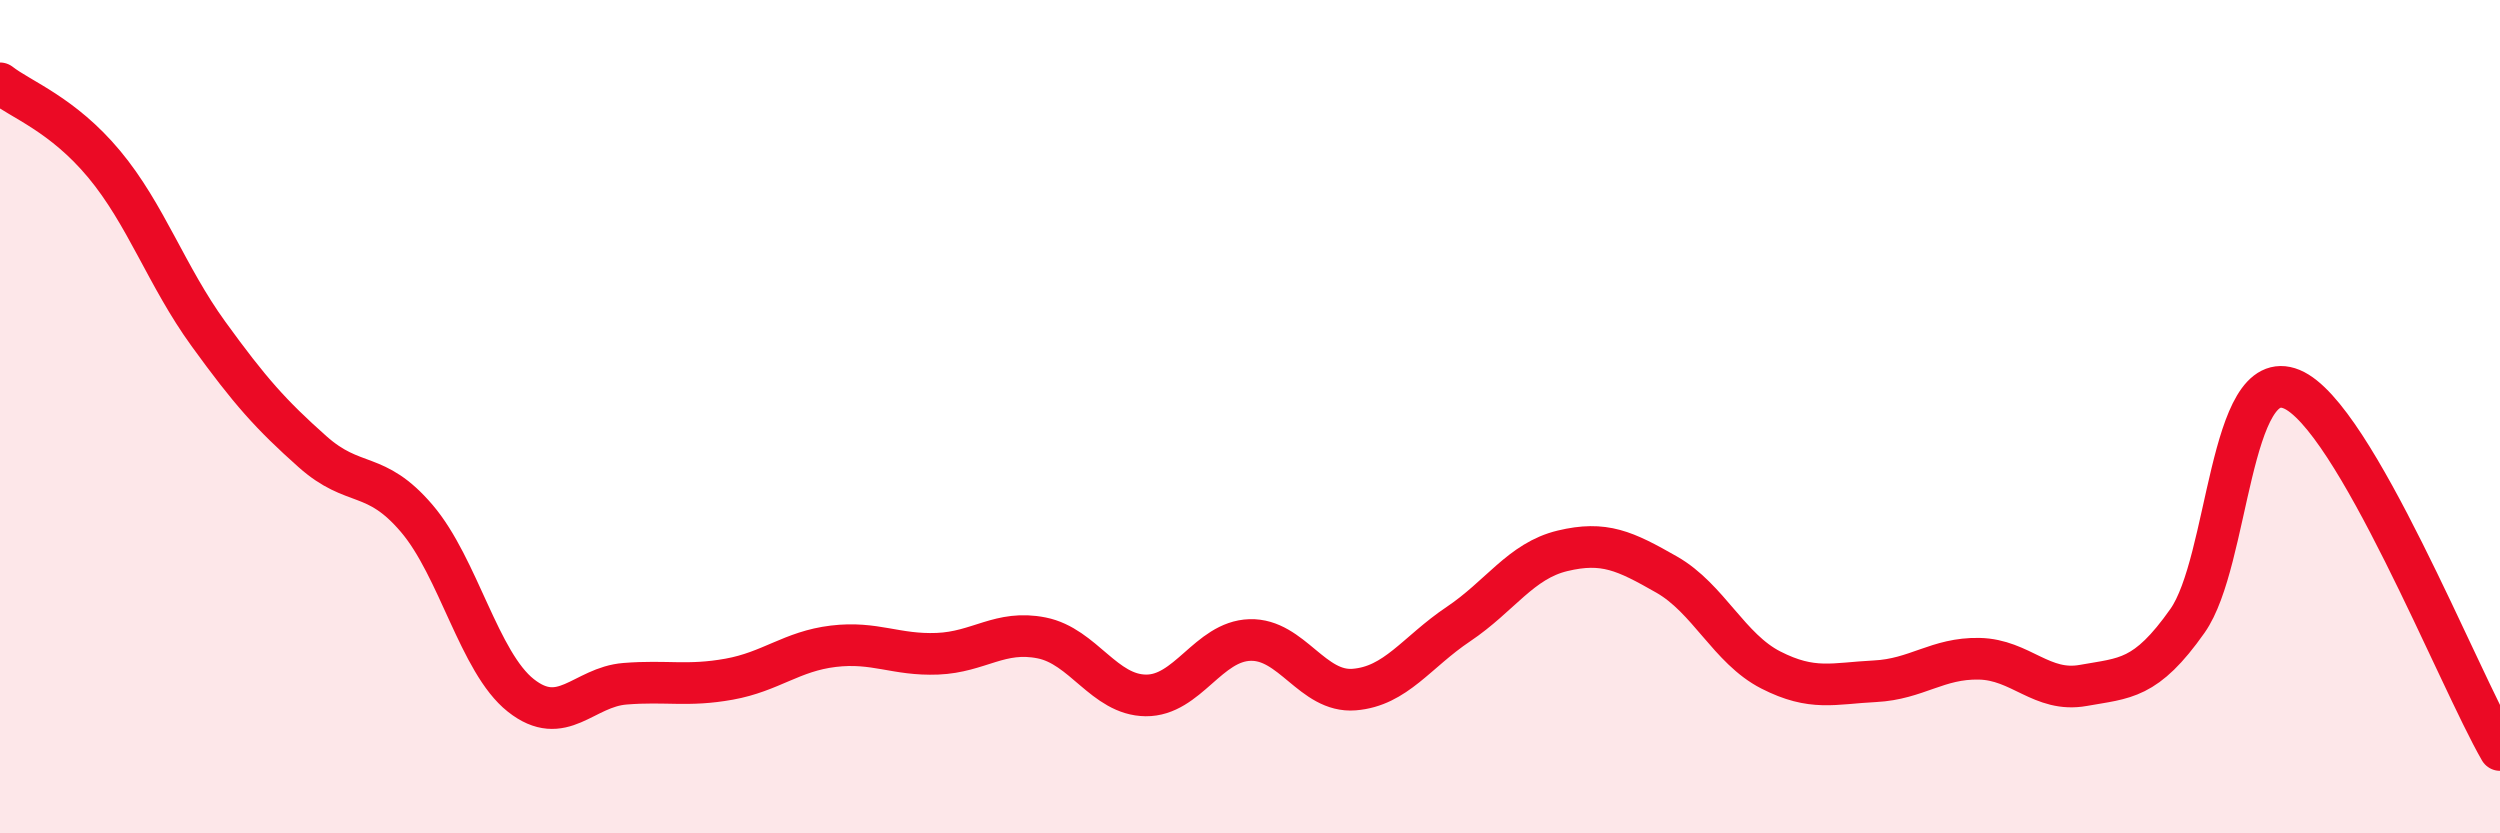
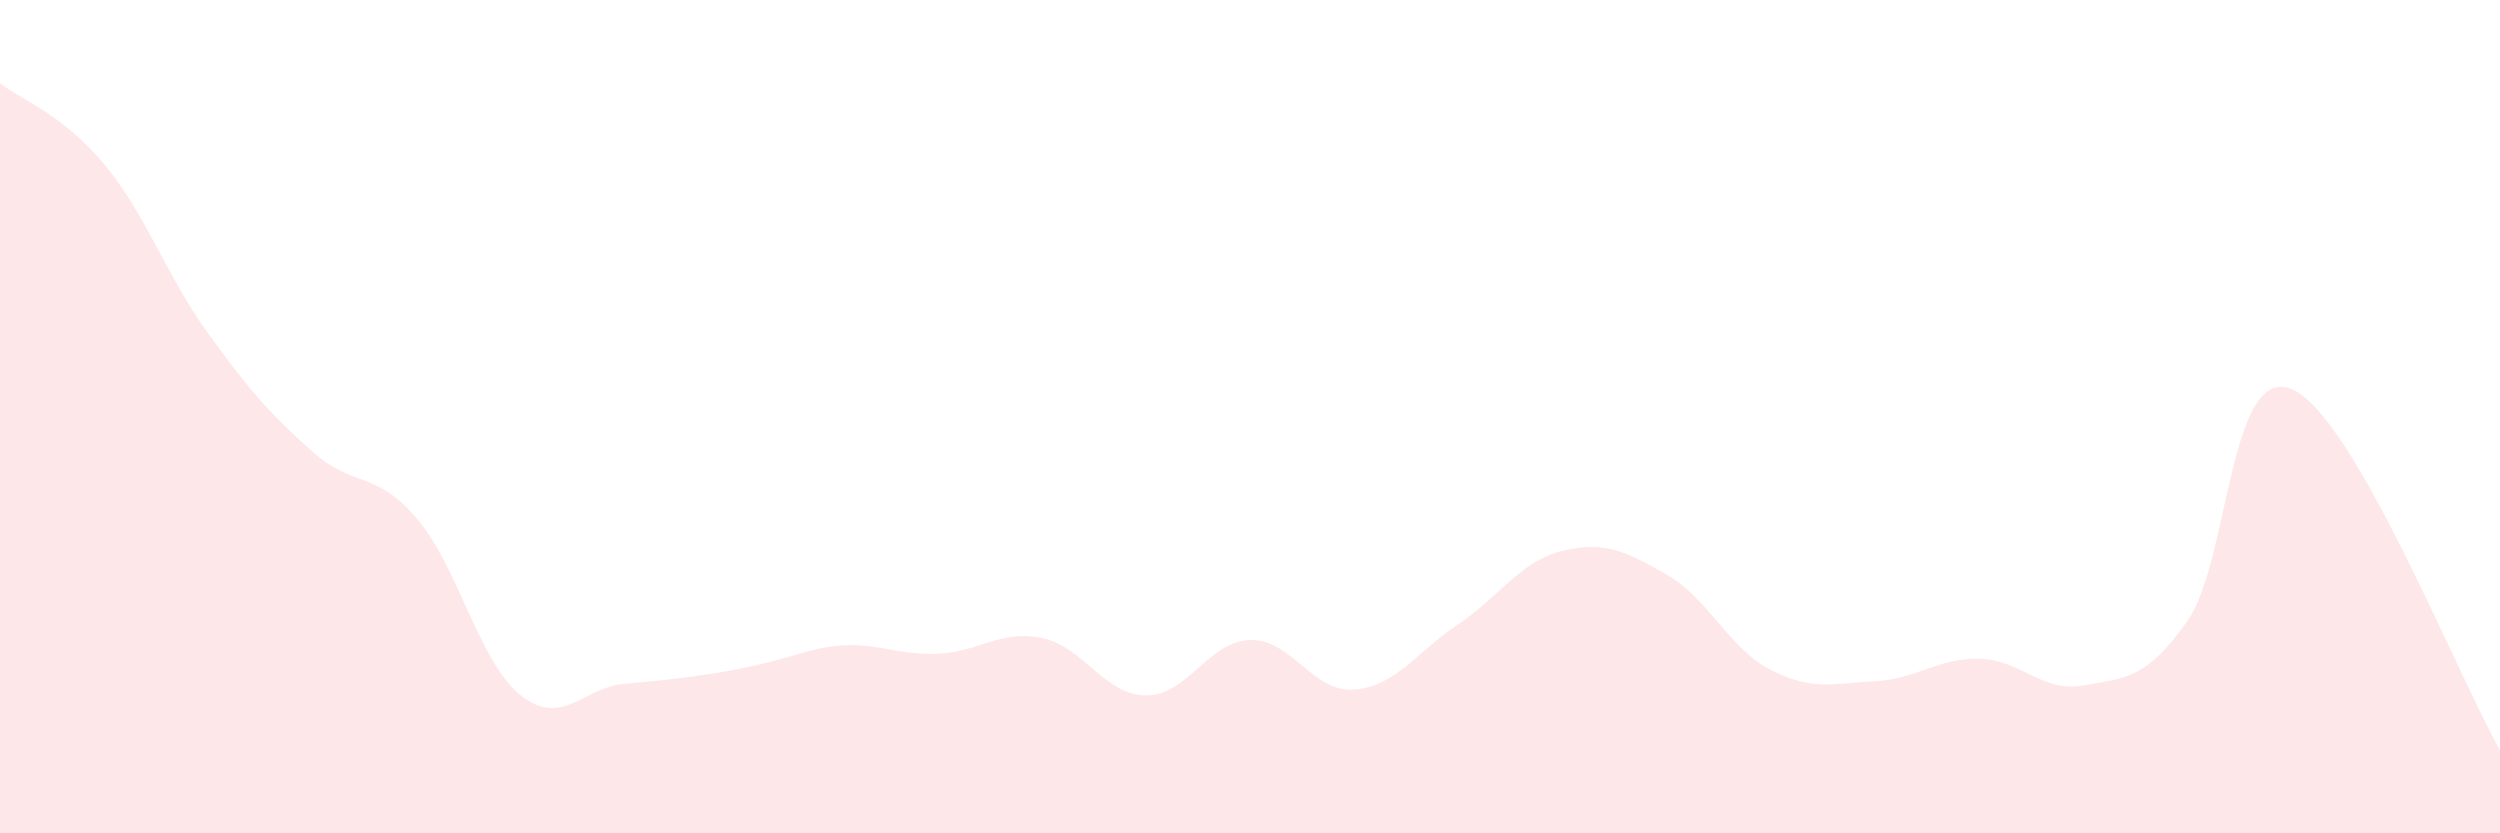
<svg xmlns="http://www.w3.org/2000/svg" width="60" height="20" viewBox="0 0 60 20">
-   <path d="M 0,2 C 0.5,2.39 1.5,2.74 2.5,3.94 C 3.5,5.14 4,6.63 5,8.01 C 6,9.39 6.5,9.95 7.5,10.84 C 8.5,11.73 9,11.27 10,12.44 C 11,13.61 11.5,15.9 12.5,16.69 C 13.5,17.48 14,16.49 15,16.41 C 16,16.33 16.5,16.48 17.5,16.3 C 18.5,16.12 19,15.63 20,15.51 C 21,15.39 21.5,15.73 22.5,15.69 C 23.5,15.65 24,15.11 25,15.31 C 26,15.51 26.5,16.68 27.5,16.69 C 28.5,16.7 29,15.39 30,15.36 C 31,15.33 31.5,16.63 32.5,16.55 C 33.5,16.47 34,15.65 35,14.98 C 36,14.31 36.5,13.46 37.5,13.22 C 38.5,12.98 39,13.22 40,13.79 C 41,14.36 41.5,15.57 42.5,16.08 C 43.5,16.59 44,16.4 45,16.35 C 46,16.3 46.5,15.79 47.5,15.81 C 48.5,15.83 49,16.63 50,16.45 C 51,16.27 51.5,16.32 52.5,14.9 C 53.5,13.48 53.5,8.72 55,9.34 C 56.5,9.96 59,16.27 60,18L60 20L0 20Z" fill="#EB0A25" opacity="0.1" stroke-linecap="round" stroke-linejoin="round" />
-   <path d="M 0,2 C 0.5,2.39 1.5,2.74 2.5,3.94 C 3.5,5.14 4,6.63 5,8.01 C 6,9.39 6.5,9.95 7.5,10.84 C 8.5,11.73 9,11.27 10,12.44 C 11,13.61 11.5,15.9 12.5,16.69 C 13.5,17.48 14,16.49 15,16.41 C 16,16.33 16.5,16.48 17.5,16.3 C 18.5,16.12 19,15.63 20,15.51 C 21,15.39 21.5,15.73 22.5,15.69 C 23.5,15.65 24,15.11 25,15.31 C 26,15.51 26.5,16.68 27.5,16.69 C 28.5,16.7 29,15.39 30,15.36 C 31,15.33 31.5,16.63 32.5,16.55 C 33.5,16.47 34,15.65 35,14.98 C 36,14.31 36.5,13.46 37.5,13.22 C 38.5,12.98 39,13.22 40,13.79 C 41,14.36 41.5,15.57 42.5,16.08 C 43.5,16.59 44,16.4 45,16.35 C 46,16.3 46.5,15.79 47.5,15.81 C 48.5,15.83 49,16.63 50,16.45 C 51,16.27 51.5,16.32 52.5,14.9 C 53.5,13.48 53.5,8.72 55,9.34 C 56.5,9.96 59,16.27 60,18" stroke="#EB0A25" stroke-width="1" fill="none" stroke-linecap="round" stroke-linejoin="round" />
+   <path d="M 0,2 C 0.5,2.39 1.5,2.74 2.5,3.94 C 3.5,5.14 4,6.63 5,8.01 C 6,9.39 6.5,9.95 7.5,10.84 C 8.5,11.73 9,11.27 10,12.44 C 11,13.61 11.5,15.9 12.5,16.69 C 13.5,17.48 14,16.49 15,16.41 C 18.5,16.12 19,15.63 20,15.51 C 21,15.39 21.5,15.73 22.5,15.69 C 23.5,15.65 24,15.11 25,15.31 C 26,15.51 26.5,16.68 27.5,16.69 C 28.5,16.7 29,15.39 30,15.36 C 31,15.33 31.5,16.63 32.5,16.55 C 33.5,16.47 34,15.65 35,14.98 C 36,14.31 36.5,13.46 37.5,13.22 C 38.5,12.98 39,13.22 40,13.79 C 41,14.36 41.5,15.57 42.5,16.08 C 43.5,16.59 44,16.4 45,16.35 C 46,16.3 46.5,15.79 47.5,15.81 C 48.5,15.83 49,16.63 50,16.45 C 51,16.27 51.5,16.32 52.5,14.9 C 53.5,13.48 53.5,8.72 55,9.34 C 56.5,9.96 59,16.27 60,18L60 20L0 20Z" fill="#EB0A25" opacity="0.1" stroke-linecap="round" stroke-linejoin="round" />
</svg>